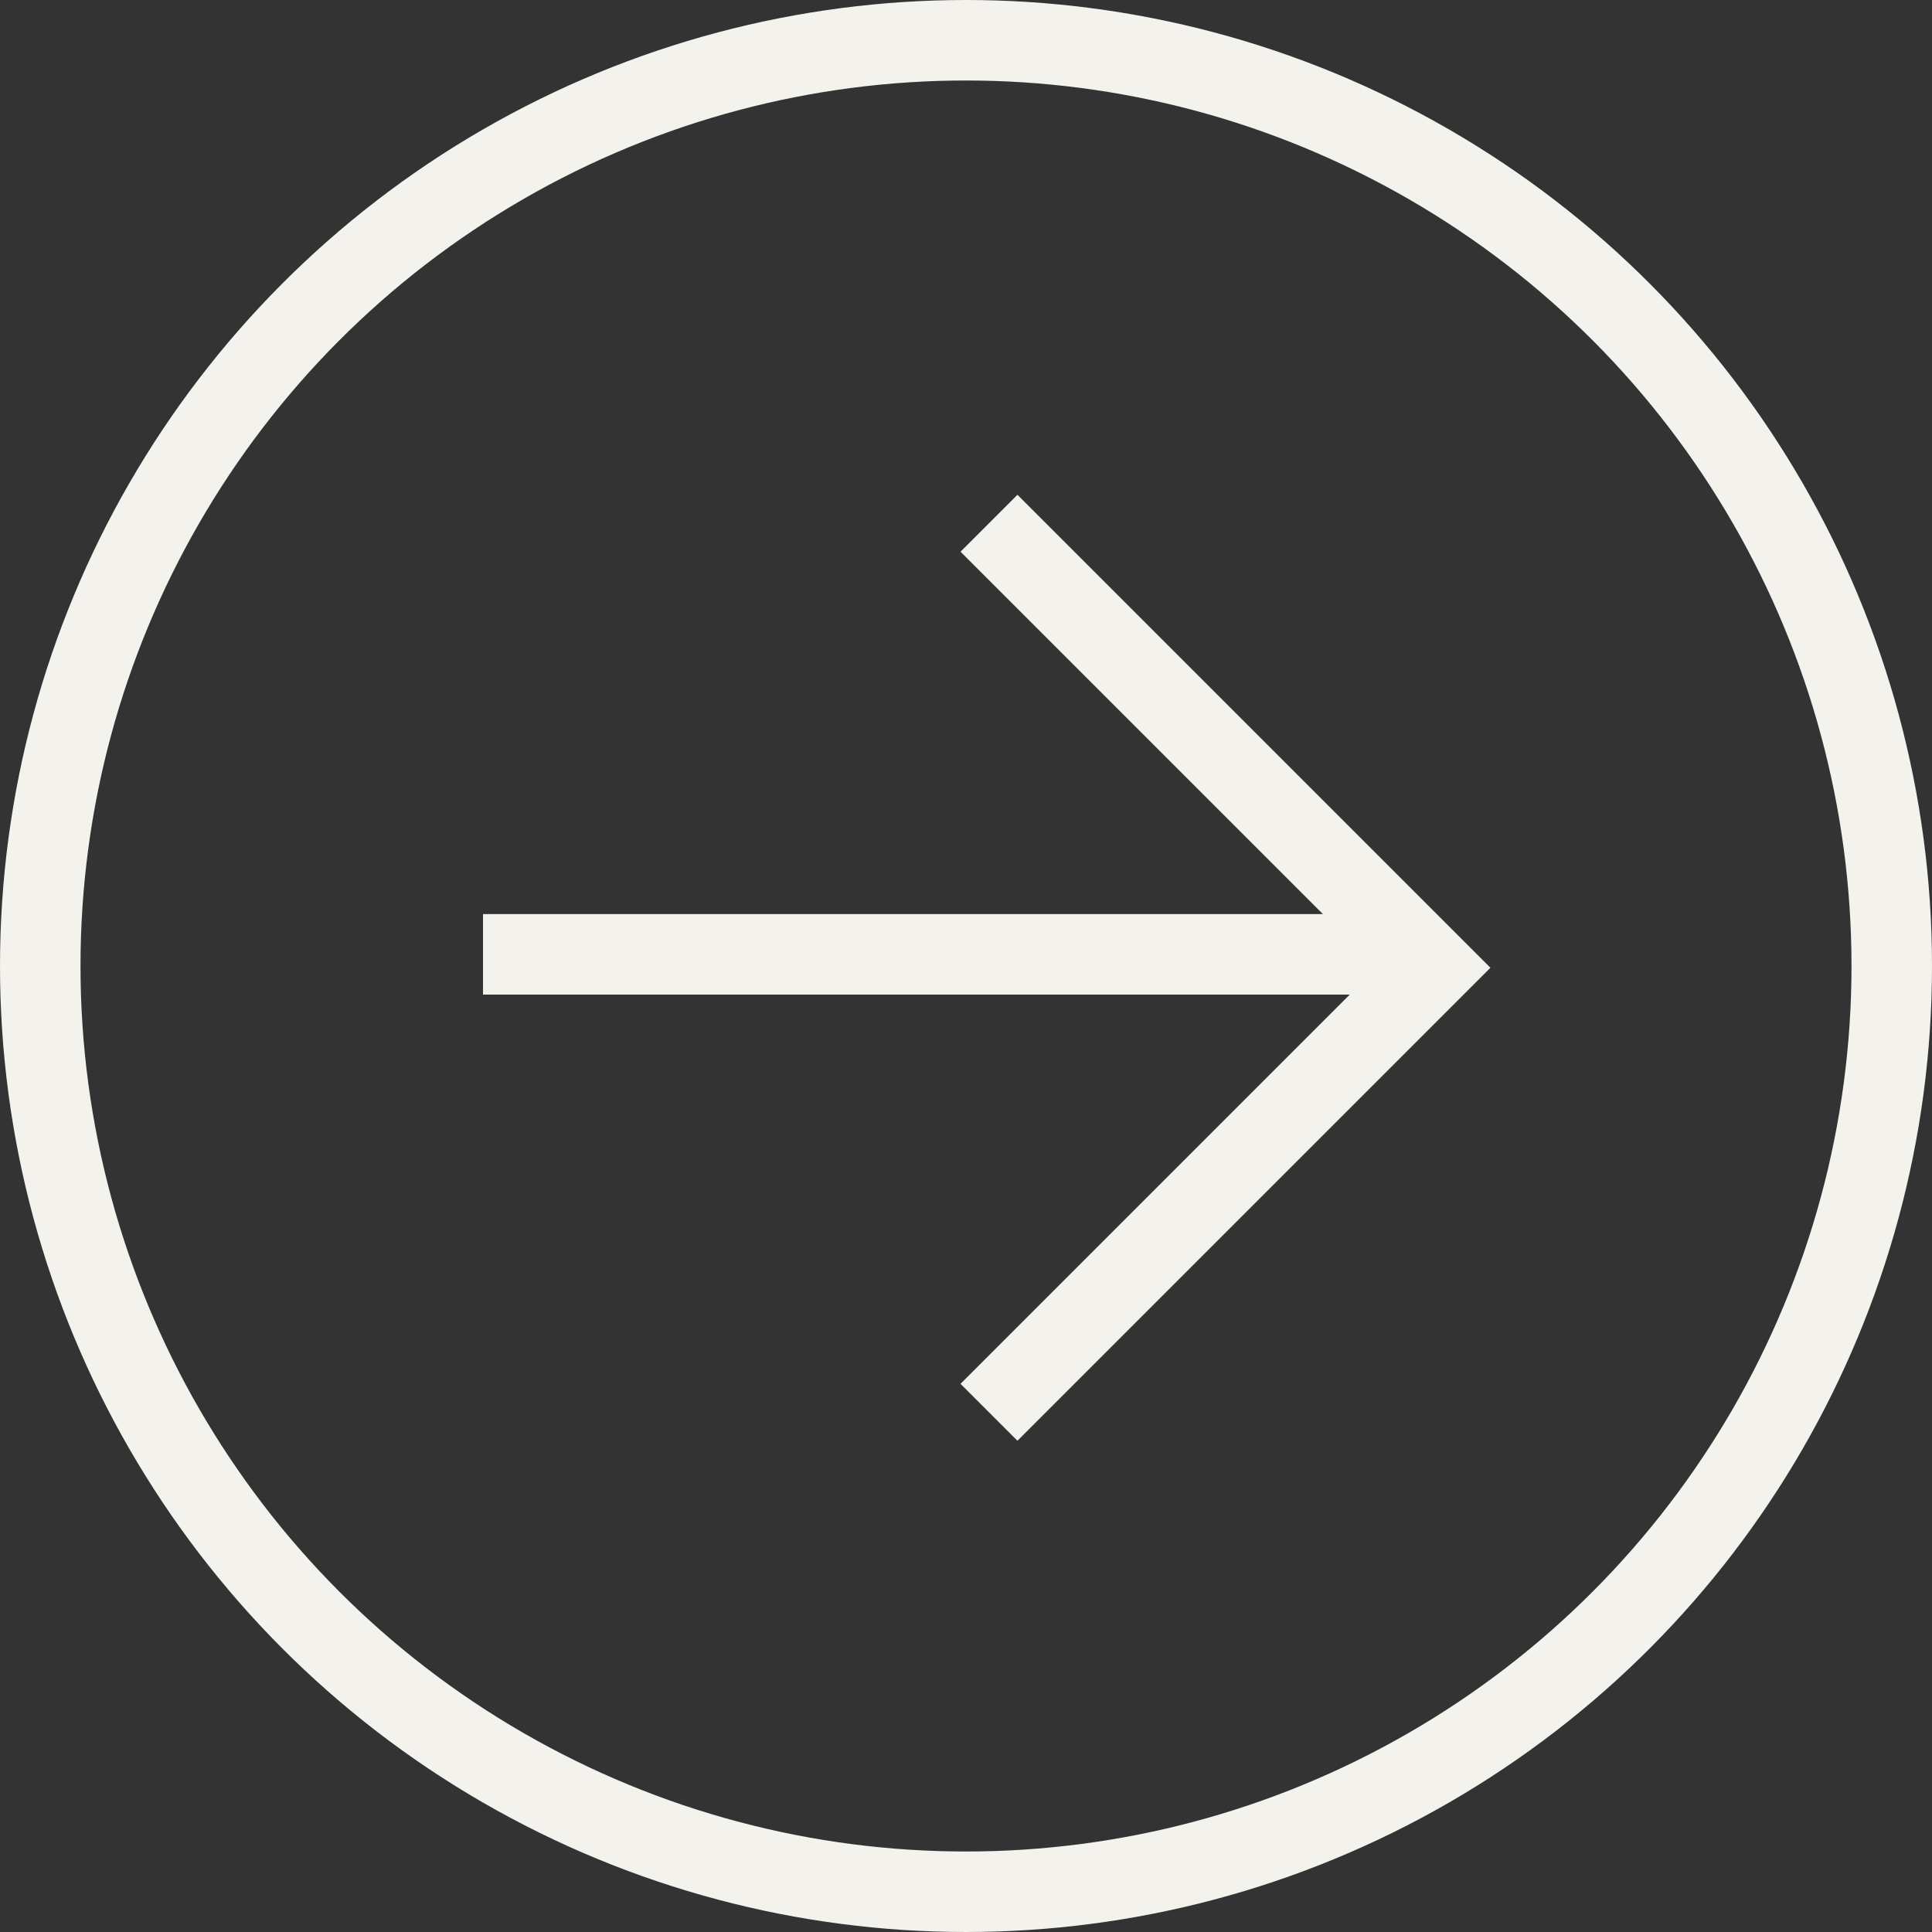
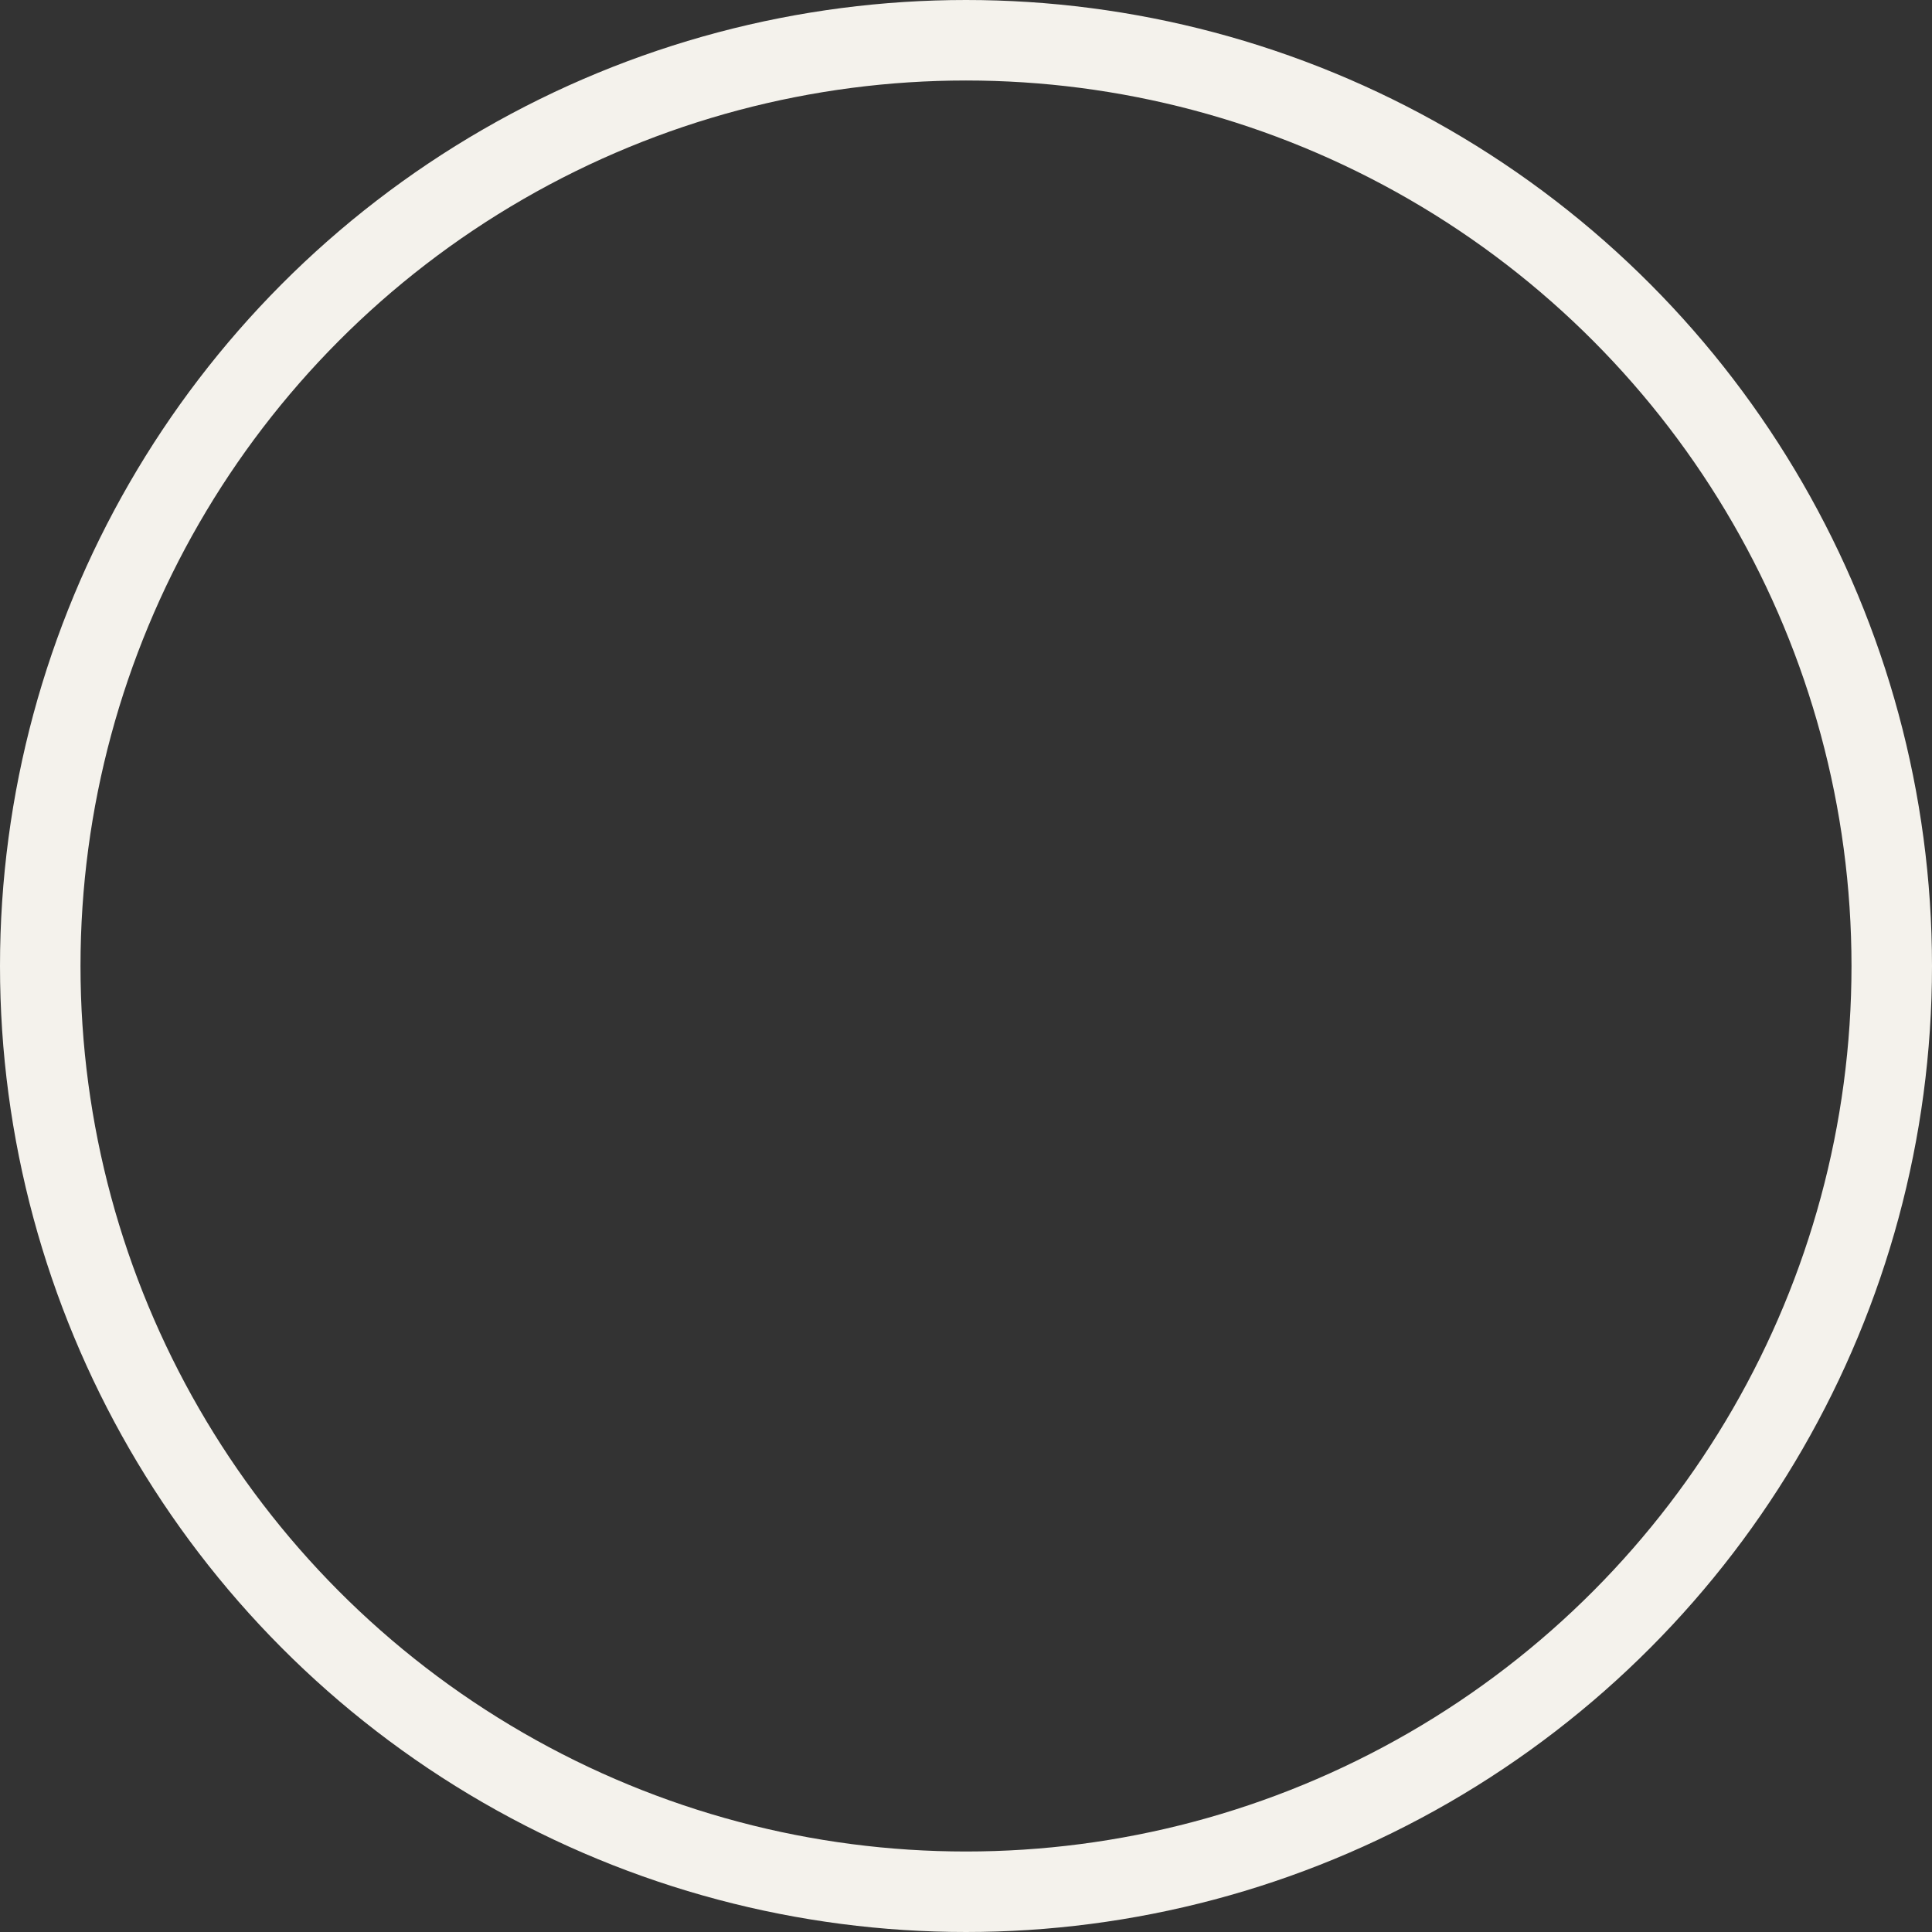
<svg xmlns="http://www.w3.org/2000/svg" width="48" height="48" viewBox="0 0 48 48" fill="none">
  <rect x="0" y="0" width="48" height="48" fill="#333333" stroke="none" />
-   <line x1="12" y1="23.71" x2="35.419" y2="23.71" stroke="#F4F2EC" stroke-width="2" />
-   <path d="M24.571 35.088L35.615 24.044L24.571 13" stroke="#F4F2EC" stroke-width="2" />
  <circle cx="24" cy="24" r="23" stroke="#F4F2EC" stroke-width="2" />
</svg>